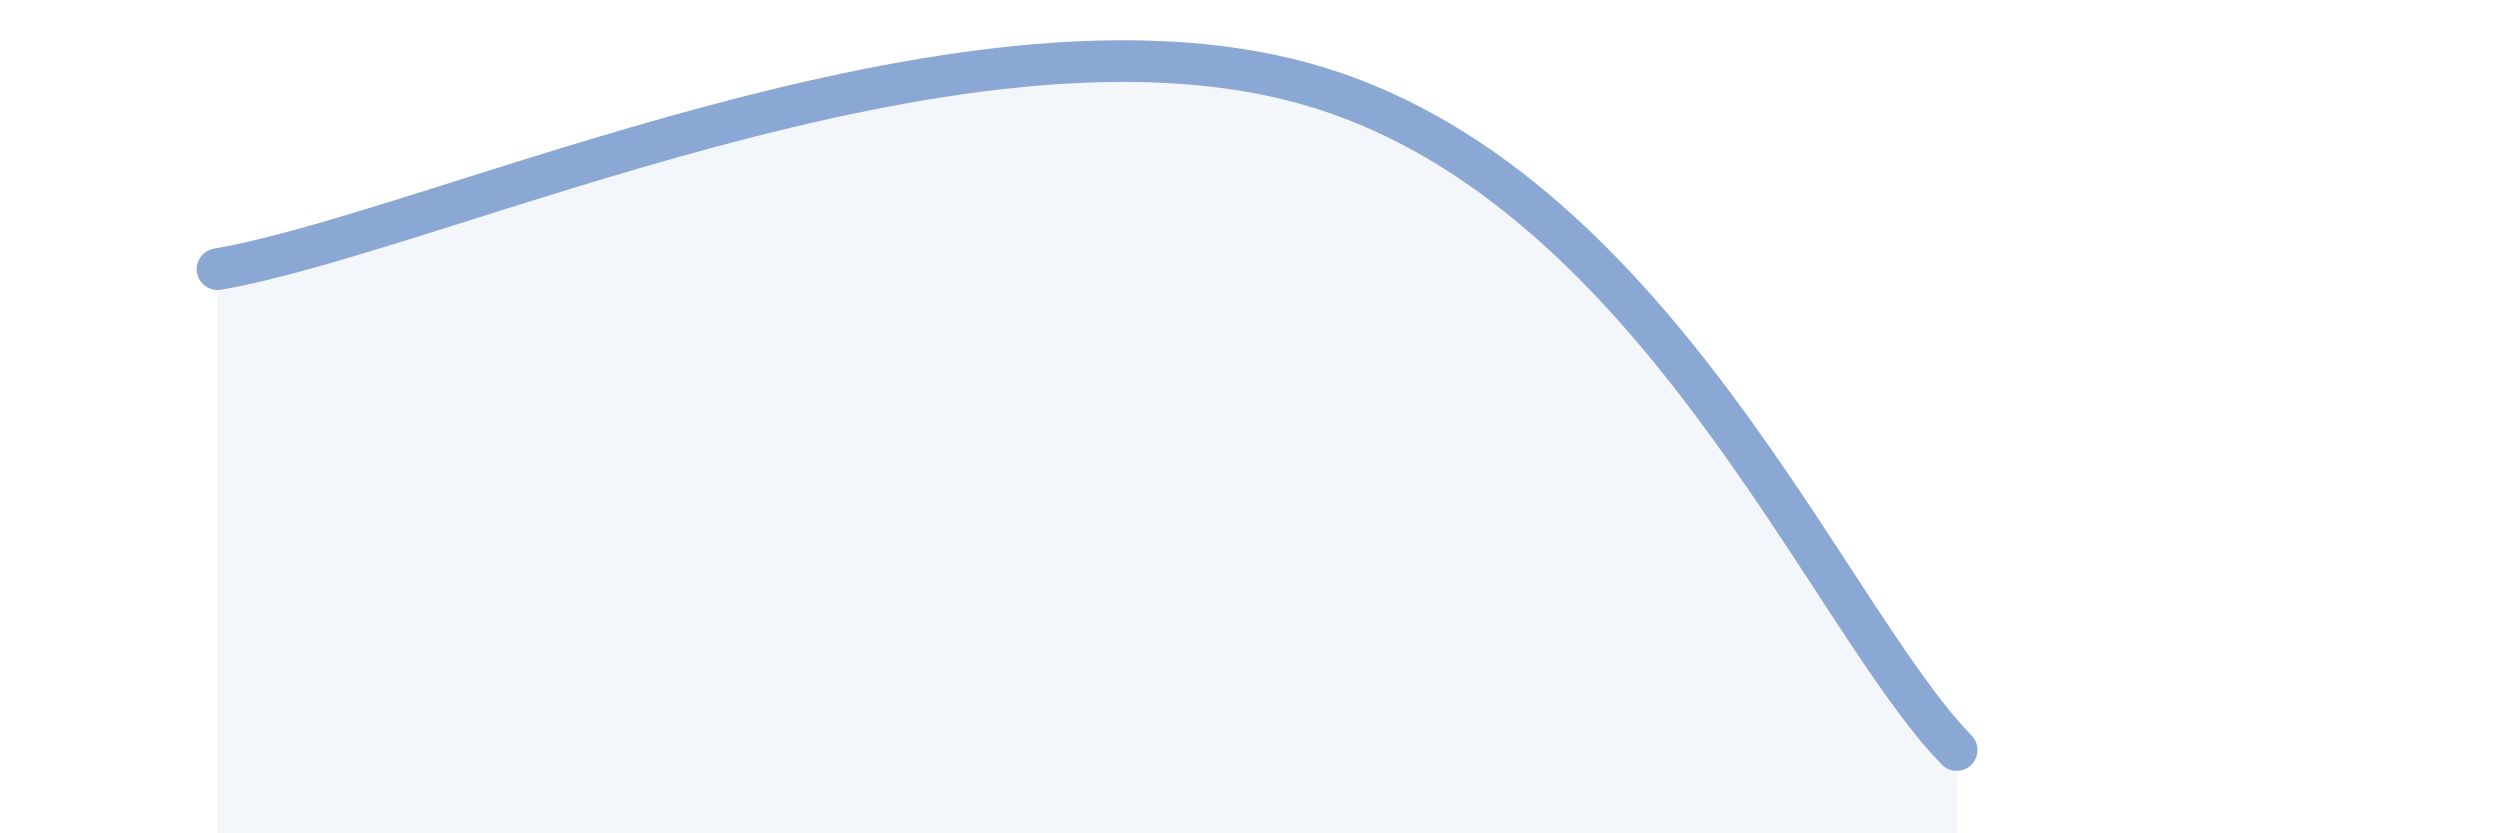
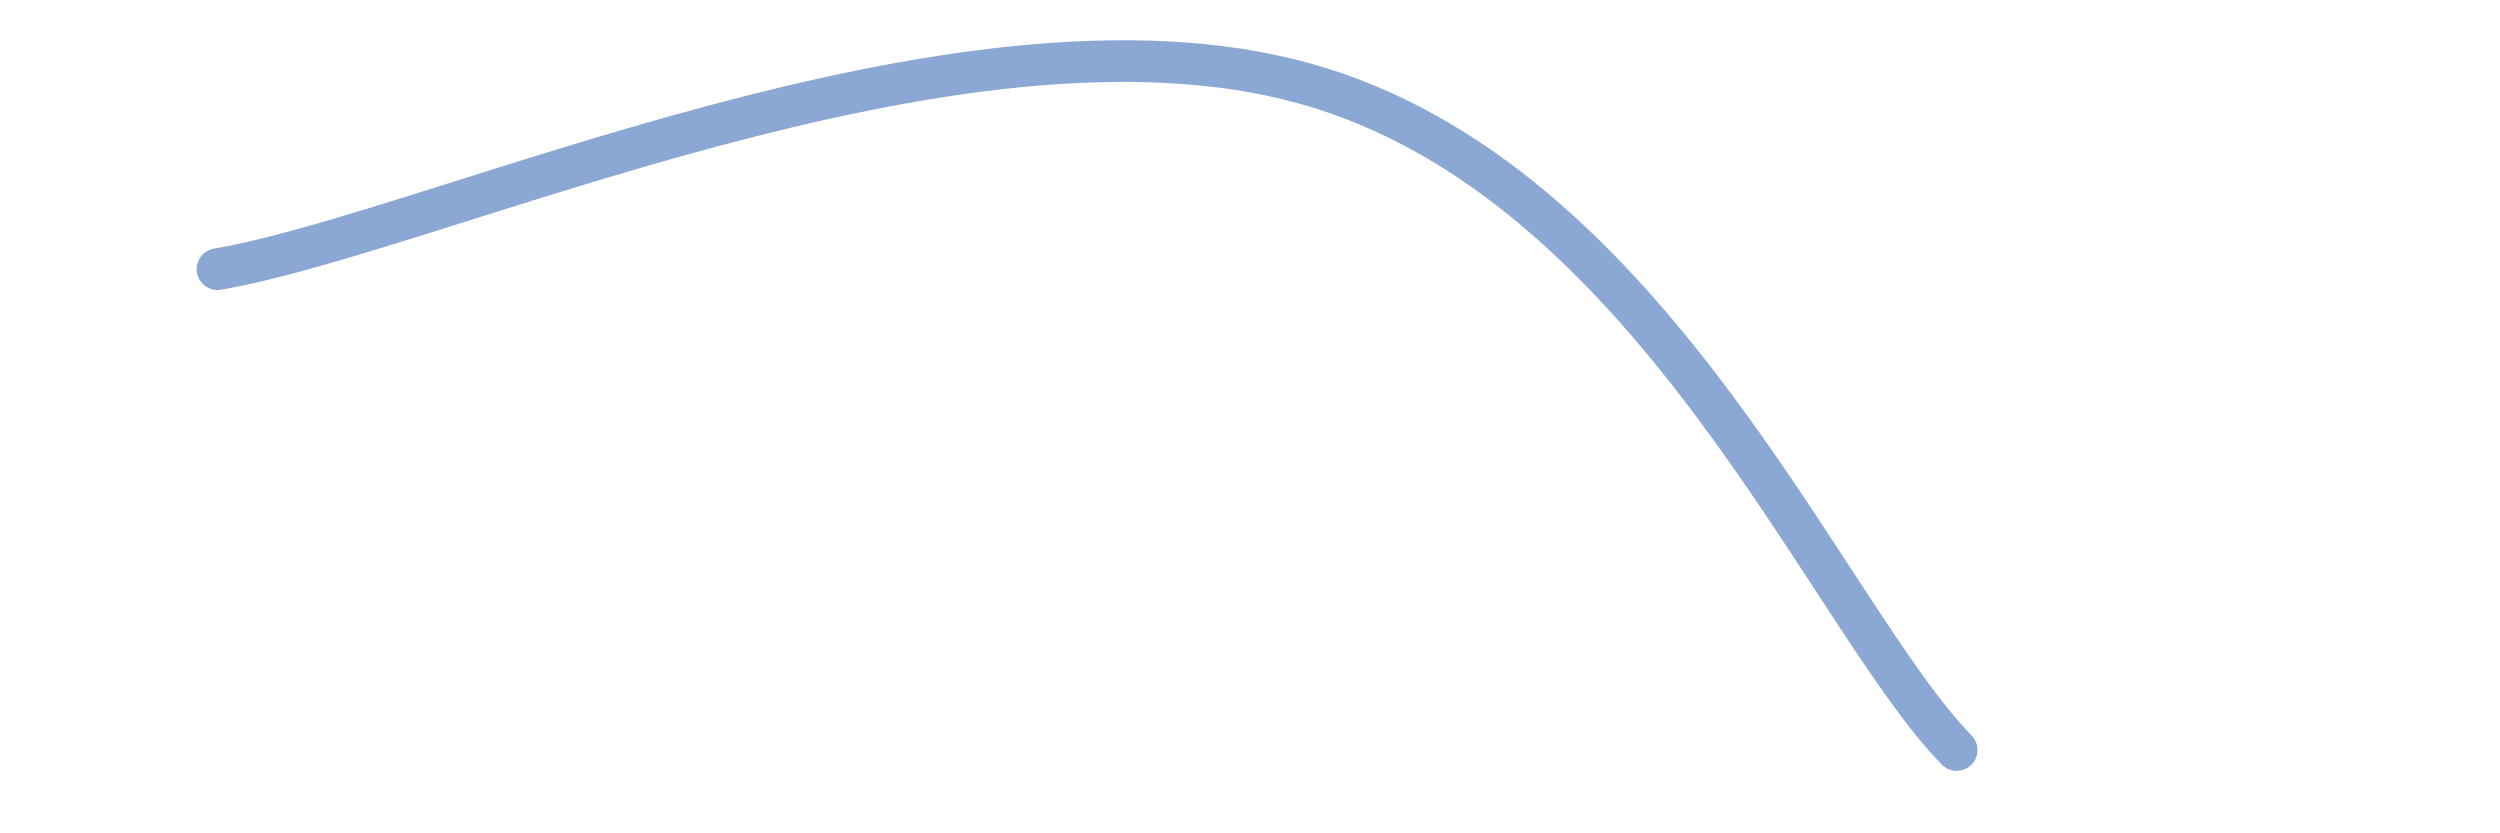
<svg xmlns="http://www.w3.org/2000/svg" width="60" height="20" viewBox="0 0 60 20">
-   <path d="M 5.22,6.46 C 10.44,5.57 22.95,-0.31 31.3,2 C 39.65,4.31 43.83,14.8 46.96,18L46.96 20L5.22 20Z" fill="#8ba7d3" opacity="0.1" stroke-linecap="round" stroke-linejoin="round" />
  <path d="M 5.22,6.46 C 10.44,5.57 22.95,-0.31 31.3,2 C 39.65,4.31 43.83,14.8 46.96,18" stroke="#8ba7d3" stroke-width="1" fill="none" stroke-linecap="round" stroke-linejoin="round" />
</svg>